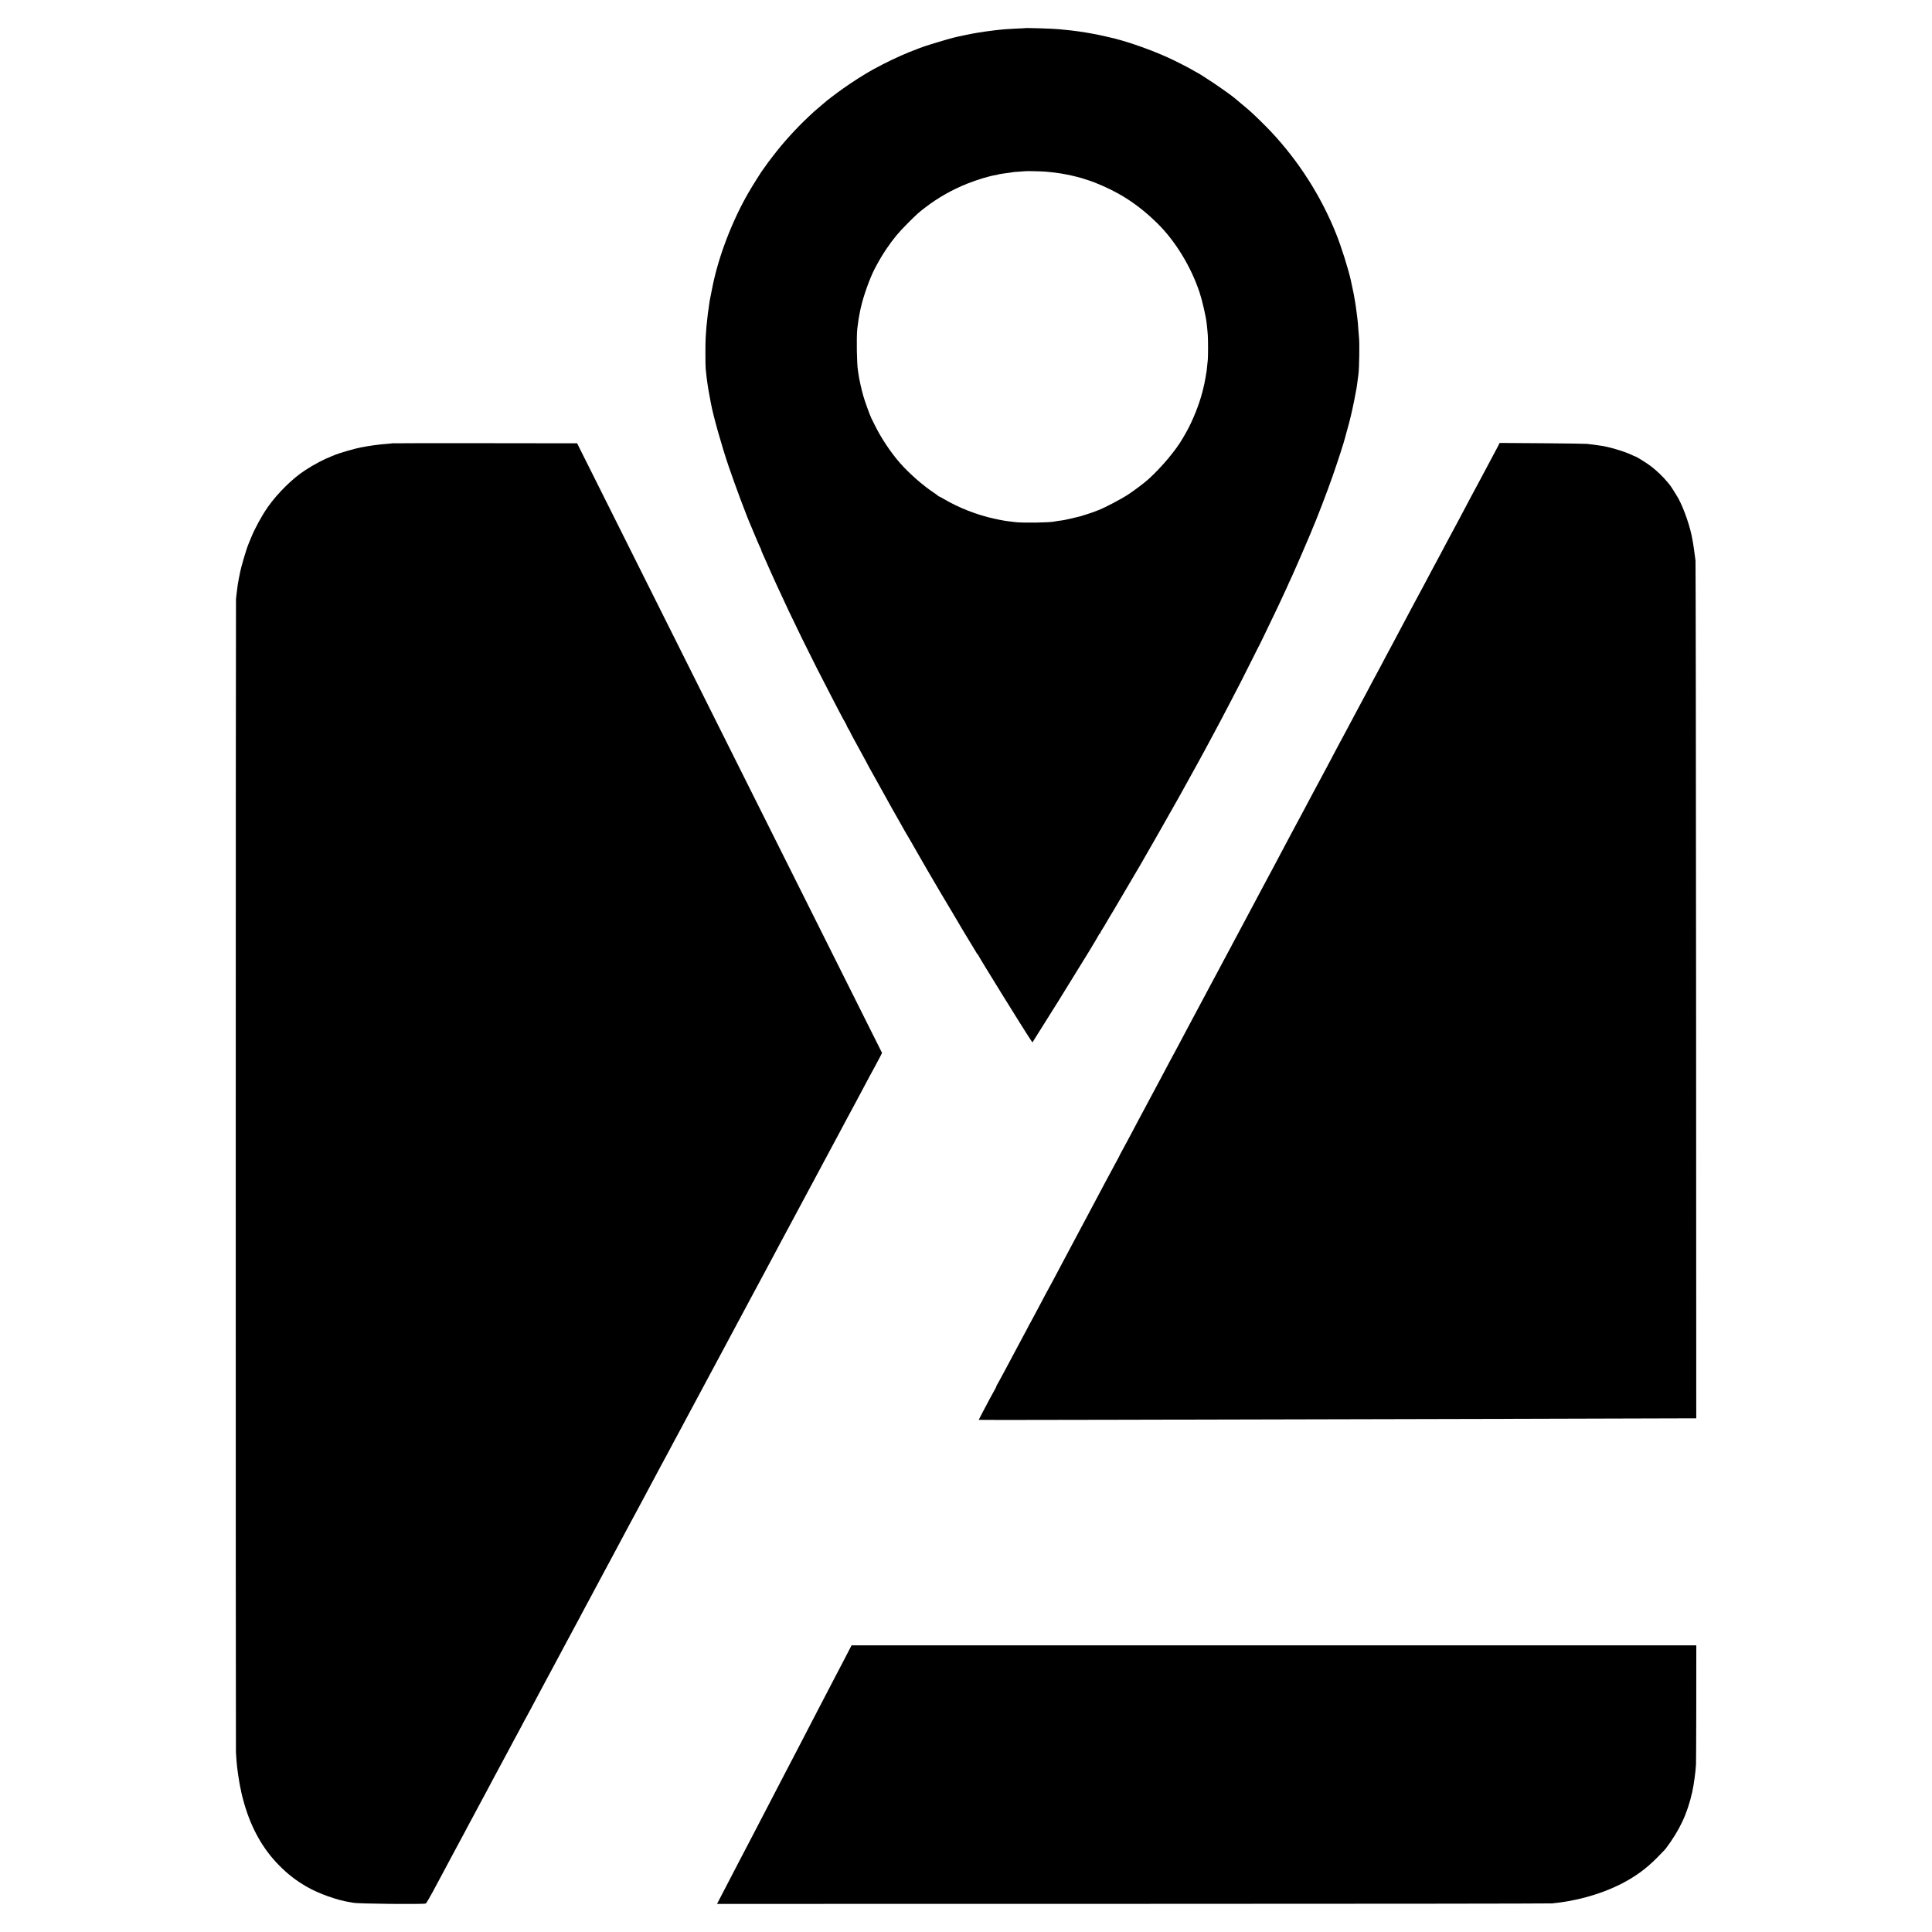
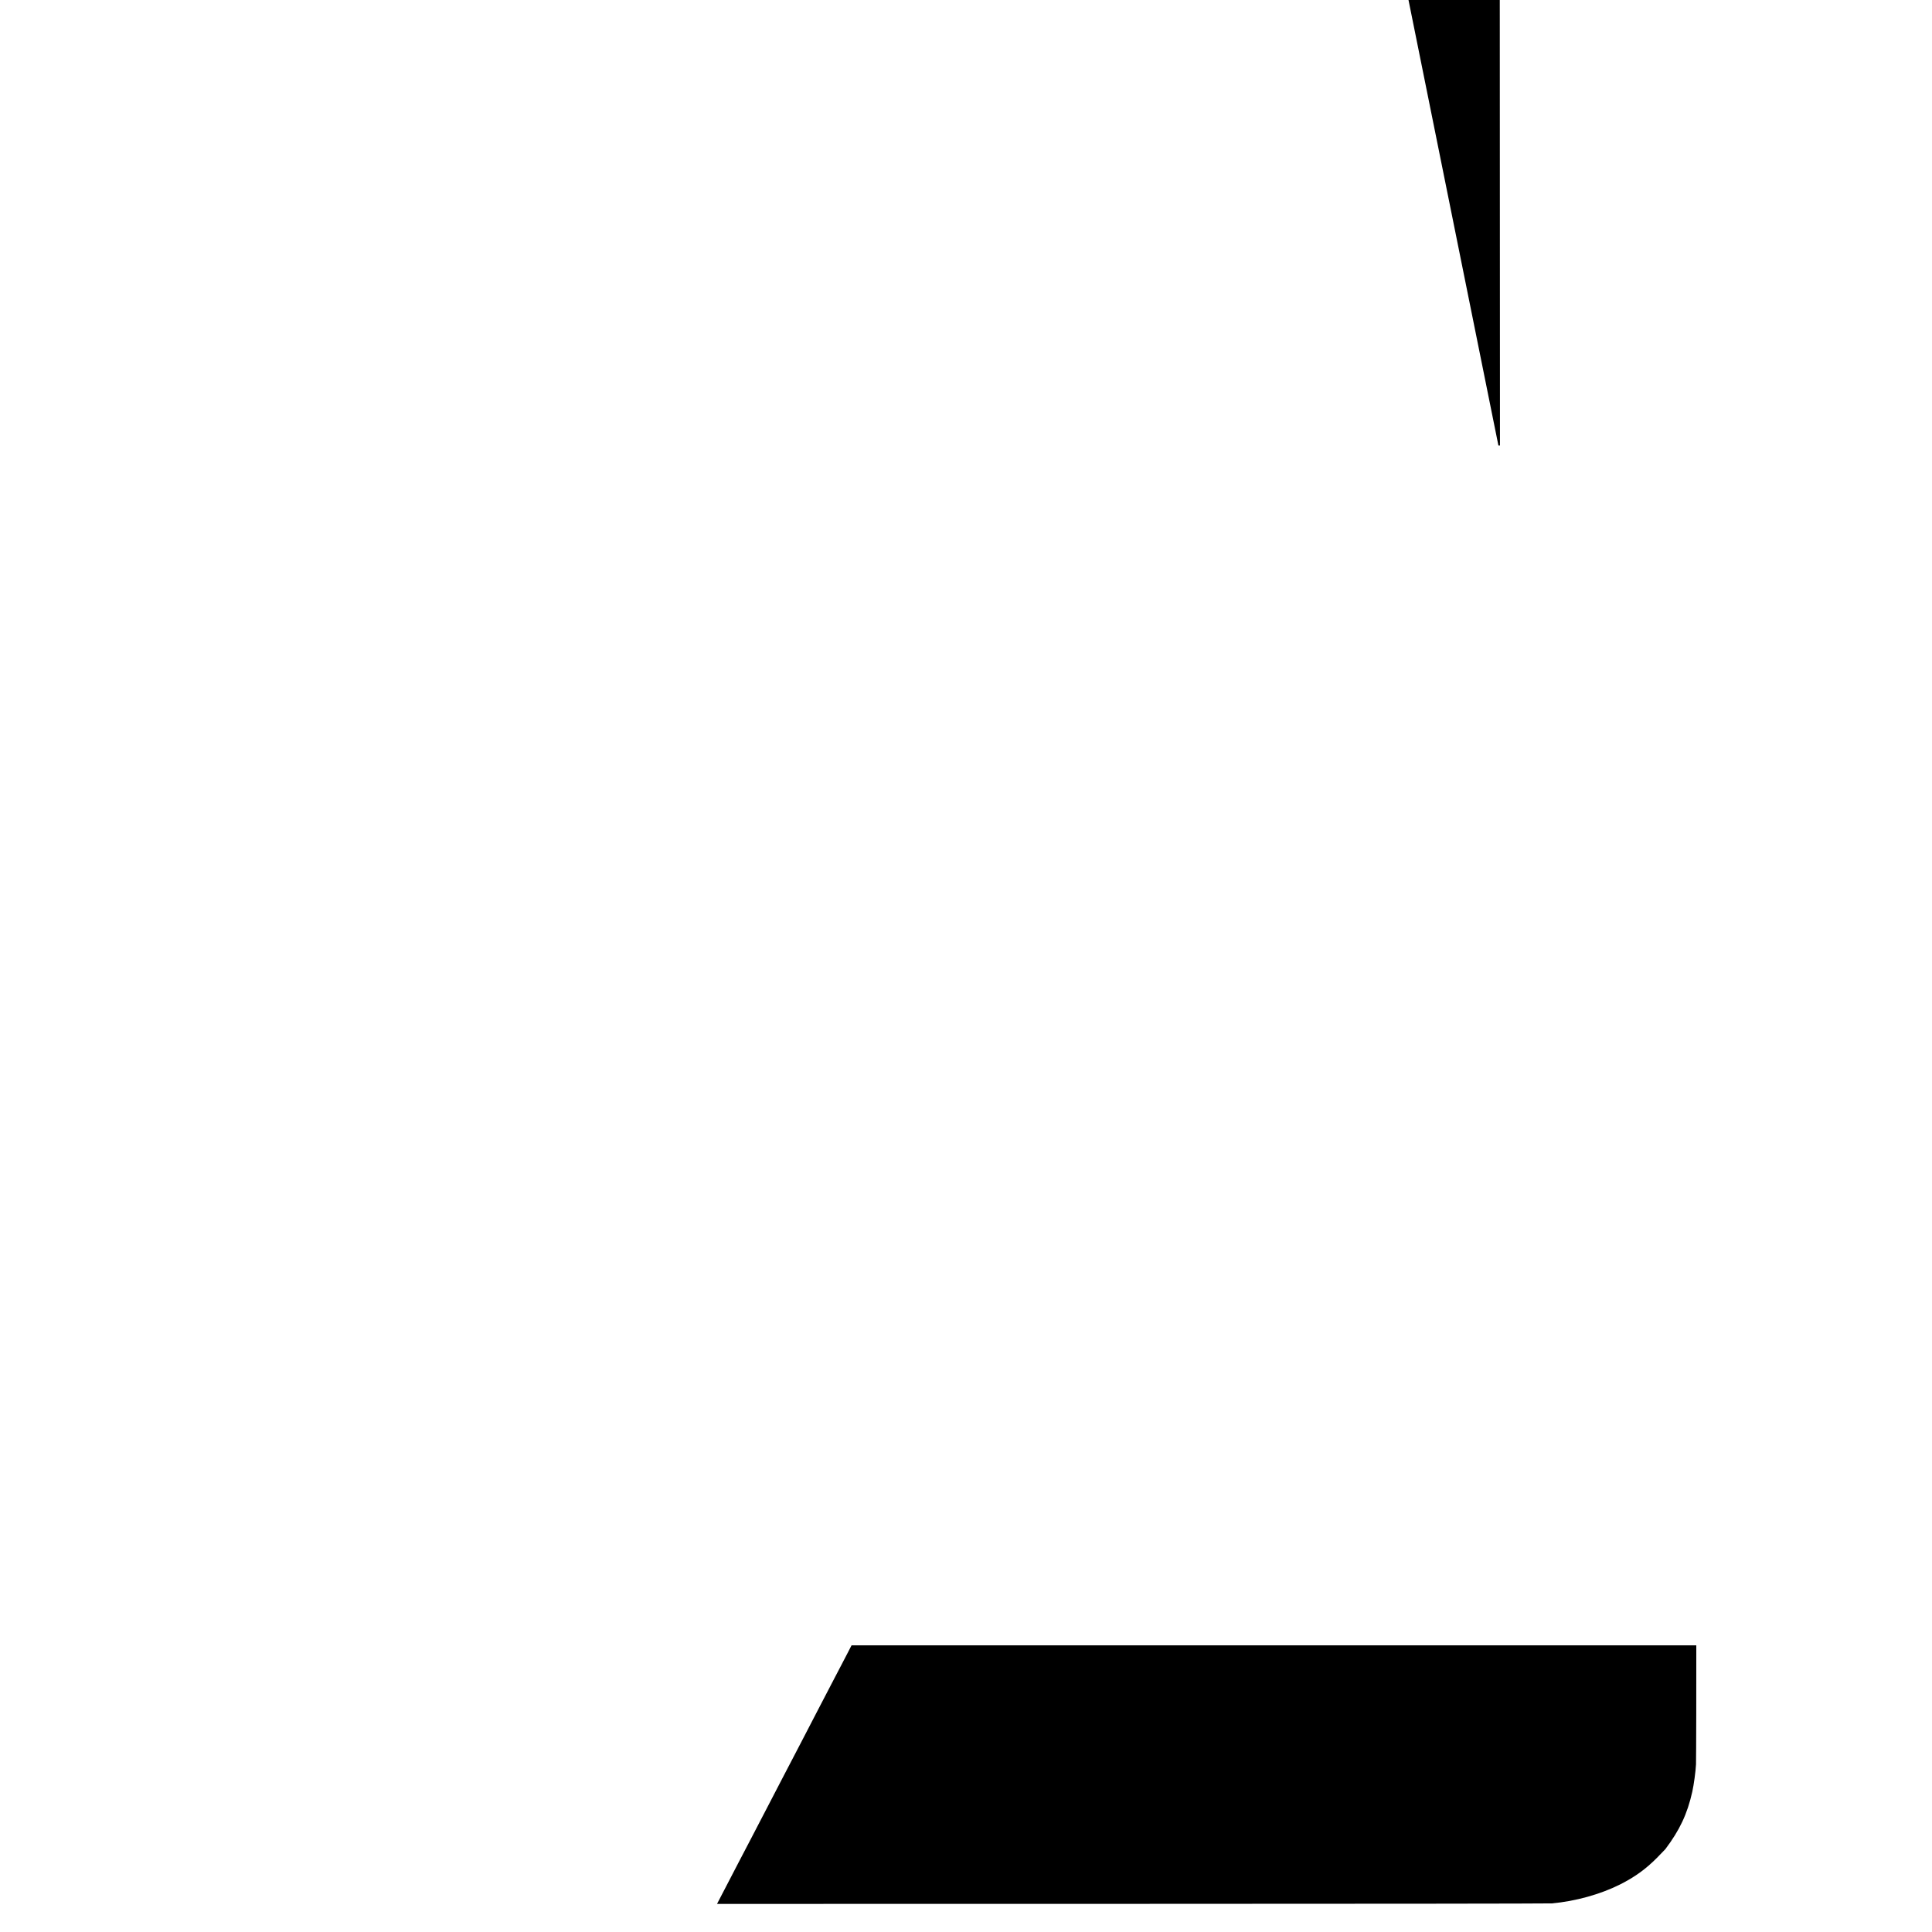
<svg xmlns="http://www.w3.org/2000/svg" version="1.0" width="3336pt" height="3336pt" viewBox="0 0 3336 3336" preserveAspectRatio="xMidYMid meet">
  <g transform="translate(0,3336) scale(0.1,-0.1)" fill="#000000" stroke="none">
-     <path d="M17697 32874 c-1 -1 -72 -5 -157 -8 -85 -4 -168 -9 -185 -11 -16 -2 -59 -6 -95 -9 -36 -3 -76 -8 -90 -10 -14 -2 -52 -7 -85 -11 -32 -4 -66 -8 -75 -10 -17 -3 -108 -17 -130 -20 -37 -5 -153 -28 -240 -46 -52 -11 -102 -22 -111 -24 -60 -12 -278 -74 -399 -112 -80 -26 -149 -47 -155 -49 -17 -4 -166 -60 -275 -104 -196 -80 -391 -173 -620 -297 -136 -74 -371 -223 -530 -337 -105 -74 -292 -217 -310 -236 -3 -3 -34 -30 -70 -60 -109 -92 -120 -102 -204 -181 -227 -214 -437 -446 -611 -673 -47 -61 -89 -115 -93 -121 -4 -5 -23 -32 -42 -60 -19 -27 -37 -52 -40 -55 -16 -15 -185 -284 -254 -403 -281 -486 -513 -1088 -620 -1610 -9 -40 -36 -180 -41 -206 -3 -14 -7 -37 -10 -51 -3 -14 -7 -44 -10 -67 -7 -62 -15 -115 -20 -138 -2 -11 -7 -51 -10 -90 -4 -38 -8 -81 -10 -94 -4 -22 -8 -69 -20 -251 -6 -83 -6 -467 0 -535 3 -33 10 -96 15 -140 6 -44 13 -98 16 -120 5 -39 19 -124 29 -175 4 -22 16 -85 31 -167 38 -207 183 -725 305 -1083 102 -303 320 -886 383 -1025 8 -16 47 -109 86 -205 40 -96 77 -179 81 -184 5 -6 9 -16 9 -22 0 -7 13 -41 29 -76 16 -35 44 -99 64 -143 19 -44 44 -100 55 -125 12 -25 66 -144 120 -265 254 -559 606 -1278 947 -1930 29 -55 90 -172 135 -260 46 -88 94 -177 107 -197 13 -21 23 -42 23 -47 0 -6 14 -32 30 -58 17 -26 30 -50 30 -54 0 -4 31 -62 68 -130 38 -68 90 -164 117 -214 26 -49 68 -125 92 -169 23 -43 43 -80 43 -82 0 -1 15 -29 34 -61 18 -32 47 -83 63 -113 27 -49 250 -451 300 -540 11 -19 60 -105 108 -190 49 -85 102 -180 118 -210 17 -30 38 -66 47 -80 9 -14 31 -52 50 -85 78 -141 468 -814 530 -915 52 -85 355 -595 362 -610 4 -8 60 -100 124 -205 64 -104 122 -200 128 -212 6 -13 14 -23 19 -23 4 0 7 -4 7 -10 0 -16 786 -1286 905 -1462 l32 -48 58 93 c278 439 458 728 844 1357 29 47 57 92 62 100 78 127 189 314 189 321 0 5 5 9 10 9 6 0 10 6 10 13 0 7 16 36 35 64 19 29 35 54 35 56 0 2 36 64 80 138 44 74 85 141 90 149 25 43 385 655 456 775 114 196 513 896 621 1090 28 50 59 106 70 125 49 87 284 512 318 575 52 96 103 191 133 245 26 47 74 137 150 280 24 47 57 108 72 135 15 28 60 113 100 190 40 77 92 176 115 220 83 157 224 433 329 645 59 118 112 224 118 235 22 38 88 174 289 594 44 90 79 165 79 166 0 2 29 64 65 140 36 75 65 138 65 140 0 2 15 36 34 77 19 40 48 105 66 143 49 109 270 616 270 622 0 2 11 29 25 59 14 30 25 57 25 59 0 3 9 24 19 48 60 133 266 668 350 912 101 289 200 598 217 670 1 6 13 51 27 100 57 200 86 322 131 545 38 193 42 211 61 365 4 28 8 64 11 80 14 104 21 533 10 635 -2 19 -7 80 -11 135 -7 106 -11 150 -19 212 -3 21 -10 76 -16 123 -14 108 -19 140 -46 287 -4 23 -36 173 -49 232 -46 205 -165 581 -253 801 -260 651 -647 1257 -1127 1768 -85 91 -293 295 -355 348 -25 22 -47 41 -50 44 -4 5 -170 144 -225 189 -140 114 -579 410 -675 454 -8 4 -31 17 -50 29 -62 38 -322 170 -435 220 -276 124 -630 250 -890 318 -58 15 -290 68 -320 73 -16 3 -55 10 -85 16 -147 28 -343 55 -470 66 -36 4 -81 8 -100 10 -84 10 -584 26 -593 19z m358 -2478 c190 -15 378 -46 535 -88 41 -11 79 -21 85 -23 5 -1 17 -5 25 -8 8 -3 47 -15 85 -27 145 -46 362 -142 520 -230 241 -134 461 -301 679 -516 312 -306 586 -757 731 -1200 45 -137 106 -402 120 -522 7 -57 16 -149 20 -207 6 -79 6 -367 0 -430 -9 -96 -15 -150 -20 -190 -5 -38 -30 -177 -39 -220 -27 -120 -38 -162 -60 -235 -65 -217 -176 -476 -277 -645 -10 -16 -26 -43 -35 -60 -111 -198 -363 -500 -590 -706 -73 -66 -238 -191 -354 -268 -121 -79 -413 -233 -515 -270 -33 -12 -69 -26 -80 -31 -21 -9 -198 -67 -231 -75 -10 -3 -75 -18 -144 -35 -119 -28 -143 -33 -242 -45 -24 -3 -50 -8 -58 -10 -71 -19 -537 -27 -675 -11 -180 21 -213 26 -359 58 -304 65 -620 189 -881 343 -42 25 -80 45 -85 45 -5 0 -10 4 -12 8 -2 4 -37 30 -78 57 -185 123 -419 328 -578 508 -161 183 -329 435 -440 662 -24 50 -50 101 -57 115 -23 45 -114 296 -139 386 -32 114 -72 293 -81 364 -4 30 -9 64 -11 75 -19 101 -27 577 -11 720 12 105 32 231 48 305 6 25 12 52 14 60 40 188 155 510 239 670 83 156 123 224 204 345 115 170 212 287 371 445 161 160 180 177 296 266 226 173 466 309 730 414 163 65 374 129 480 146 22 3 43 8 46 10 8 5 135 25 189 30 25 3 51 7 58 9 7 3 61 8 120 11 59 4 108 7 109 8 5 4 274 -2 348 -8z" />
-     <path d="M6769 25705 c-2 -2 -42 -6 -89 -9 -134 -10 -311 -34 -453 -62 -91 -17 -377 -100 -432 -124 -11 -5 -45 -19 -75 -31 -119 -45 -296 -138 -441 -232 -222 -142 -481 -397 -651 -637 -106 -151 -225 -368 -293 -535 -20 -49 -40 -99 -45 -110 -31 -70 -129 -400 -144 -485 -2 -14 -11 -59 -20 -100 -8 -42 -17 -91 -20 -110 -2 -19 -9 -71 -15 -115 -6 -44 -13 -105 -16 -135 -5 -60 -6 -19818 -1 -19915 12 -210 24 -310 57 -509 11 -66 22 -122 24 -126 2 -3 6 -25 10 -50 4 -24 26 -113 50 -196 124 -433 322 -786 598 -1067 155 -158 293 -265 484 -376 204 -118 533 -235 751 -267 20 -3 44 -7 52 -9 69 -18 1215 -30 1252 -13 9 4 60 90 114 190 93 175 118 222 183 341 15 28 52 97 81 152 29 55 65 123 80 150 15 28 46 85 69 128 91 171 125 234 154 287 16 30 50 93 74 140 25 47 58 108 73 135 15 28 51 95 80 150 29 55 60 114 70 130 10 17 41 75 70 130 29 55 84 159 122 230 130 242 145 270 188 350 24 44 55 103 70 130 15 28 53 100 85 160 32 61 61 115 65 120 4 6 38 69 75 140 37 72 71 135 75 140 4 6 32 58 63 116 53 101 174 328 242 454 18 33 83 155 145 270 62 116 129 242 150 280 21 39 57 106 80 150 24 44 56 103 70 130 15 28 52 97 83 155 31 58 67 125 81 150 13 25 43 81 66 125 24 44 92 172 153 285 60 113 126 237 147 275 21 39 67 124 102 190 36 66 85 158 110 205 25 47 77 144 115 215 39 72 96 180 128 240 32 61 65 124 75 140 10 17 35 64 57 105 104 195 127 238 153 285 15 28 48 88 72 135 25 47 77 144 115 215 38 72 96 180 128 240 32 61 61 115 65 120 4 6 35 64 70 130 35 66 73 138 85 160 12 22 41 76 65 120 23 44 57 107 75 140 18 33 54 101 80 150 27 50 76 142 110 205 34 63 84 156 110 205 26 50 60 113 75 140 15 28 51 95 80 150 29 55 69 129 89 165 20 36 49 90 64 120 16 30 39 73 51 95 36 65 118 218 134 250 8 17 44 84 80 150 92 170 152 284 252 470 21 39 53 99 72 135 36 65 71 131 156 290 65 123 111 208 142 265 15 28 49 91 75 140 26 50 64 122 85 160 21 39 57 106 80 150 24 44 71 132 105 195 34 63 83 156 110 205 26 50 60 113 75 140 15 28 49 91 75 140 26 50 64 119 83 155 19 36 51 94 70 130 34 65 171 319 222 415 15 28 49 91 75 140 68 128 112 210 153 285 39 73 89 166 152 285 40 75 56 105 140 260 18 33 58 107 88 165 31 58 71 132 88 165 18 33 51 96 74 139 23 43 63 118 90 165 26 48 64 119 84 158 l36 72 -2633 5263 -2632 5263 -1596 2 c-878 1 -1598 0 -1600 -2z" />
-     <path d="M25873 25668 c-25 -48 -118 -223 -181 -340 -44 -81 -86 -160 -167 -313 -88 -166 -117 -220 -145 -270 -15 -27 -58 -108 -95 -180 -37 -71 -78 -148 -90 -170 -29 -52 -79 -145 -145 -270 -29 -55 -63 -118 -75 -140 -12 -22 -53 -98 -90 -170 -37 -71 -71 -134 -75 -140 -4 -5 -35 -64 -70 -130 -34 -66 -75 -142 -90 -170 -15 -27 -51 -95 -80 -150 -61 -114 -171 -320 -188 -350 -11 -20 -196 -369 -292 -550 -29 -55 -65 -122 -80 -150 -15 -27 -50 -93 -78 -145 -27 -52 -63 -120 -79 -150 -17 -30 -51 -93 -75 -140 -25 -47 -61 -114 -81 -150 -19 -36 -58 -110 -87 -165 -29 -55 -63 -118 -75 -140 -12 -22 -46 -85 -75 -140 -29 -55 -65 -122 -80 -150 -15 -27 -51 -95 -80 -150 -29 -55 -65 -122 -80 -150 -15 -27 -51 -95 -81 -150 -29 -55 -77 -145 -106 -200 -30 -55 -63 -118 -74 -140 -11 -22 -35 -67 -53 -100 -61 -112 -113 -210 -166 -310 -29 -55 -60 -113 -70 -130 -9 -16 -48 -88 -85 -160 -38 -71 -76 -143 -85 -160 -9 -16 -48 -88 -86 -160 -38 -71 -79 -148 -91 -170 -12 -22 -28 -51 -35 -65 -12 -23 -82 -157 -183 -345 -23 -44 -64 -120 -90 -170 -27 -49 -79 -148 -118 -220 -38 -71 -90 -168 -115 -215 -24 -47 -59 -112 -77 -145 -73 -136 -115 -215 -157 -295 -25 -47 -61 -115 -80 -150 -36 -66 -80 -148 -171 -320 -27 -52 -62 -117 -77 -145 -15 -27 -49 -90 -75 -140 -26 -49 -62 -117 -80 -150 -18 -33 -54 -100 -80 -150 -26 -49 -60 -112 -75 -140 -15 -27 -51 -95 -80 -150 -29 -55 -65 -122 -80 -150 -112 -209 -142 -264 -243 -455 -27 -52 -62 -117 -77 -145 -15 -27 -56 -104 -90 -170 -35 -66 -66 -124 -70 -130 -4 -5 -33 -59 -65 -120 -32 -60 -72 -137 -90 -170 -80 -150 -131 -246 -173 -325 -24 -47 -52 -98 -62 -115 -9 -16 -48 -88 -85 -160 -37 -71 -71 -134 -75 -140 -4 -5 -37 -68 -75 -140 -37 -71 -80 -152 -95 -180 -15 -27 -51 -95 -80 -150 -29 -55 -73 -135 -97 -179 -24 -43 -43 -80 -43 -83 0 -2 -26 -52 -59 -111 -55 -101 -81 -150 -189 -352 -68 -130 -115 -218 -157 -295 -47 -87 -108 -203 -170 -320 -26 -49 -78 -146 -115 -215 -37 -69 -90 -168 -117 -220 -27 -52 -66 -124 -85 -160 -53 -97 -263 -493 -271 -510 -4 -8 -18 -33 -30 -55 -29 -51 -99 -182 -222 -415 -54 -102 -105 -198 -115 -215 -10 -16 -44 -79 -75 -140 -32 -60 -65 -123 -75 -140 -10 -16 -46 -84 -80 -150 -113 -215 -352 -660 -362 -672 -6 -7 -8 -13 -4 -13 3 0 -7 -21 -23 -48 -15 -26 -54 -97 -86 -157 -32 -61 -89 -168 -126 -238 -38 -71 -69 -131 -69 -133 0 -3 1050 -2 2333 1 4456 10 9963 23 10030 25 l27 0 -3 7378 c-2 4057 -7 7402 -10 7432 -19 150 -37 278 -42 300 -3 14 -8 41 -11 60 -32 204 -141 525 -241 710 -33 60 -139 228 -152 240 -3 3 -24 28 -46 55 -60 75 -184 194 -275 263 -68 53 -260 172 -276 172 -3 0 -33 13 -68 30 -129 60 -411 143 -531 155 -16 2 -43 6 -60 9 -16 3 -52 8 -80 11 -27 3 -70 8 -95 11 -25 3 -374 8 -775 11 l-730 5 -22 -44z" />
+     <path d="M25873 25668 l27 0 -3 7378 c-2 4057 -7 7402 -10 7432 -19 150 -37 278 -42 300 -3 14 -8 41 -11 60 -32 204 -141 525 -241 710 -33 60 -139 228 -152 240 -3 3 -24 28 -46 55 -60 75 -184 194 -275 263 -68 53 -260 172 -276 172 -3 0 -33 13 -68 30 -129 60 -411 143 -531 155 -16 2 -43 6 -60 9 -16 3 -52 8 -80 11 -27 3 -70 8 -95 11 -25 3 -374 8 -775 11 l-730 5 -22 -44z" />
    <path d="M14636 4818 c-38 -73 -88 -169 -111 -213 -23 -44 -75 -143 -115 -220 -40 -77 -96 -185 -125 -240 -29 -55 -85 -163 -125 -240 -40 -77 -101 -194 -135 -260 -34 -66 -97 -187 -140 -270 -43 -82 -101 -195 -130 -250 -101 -193 -163 -311 -240 -460 -43 -82 -103 -199 -135 -260 -32 -60 -93 -177 -135 -260 -43 -82 -99 -190 -125 -240 -26 -49 -87 -166 -135 -260 -48 -93 -106 -204 -128 -245 -22 -41 -73 -140 -115 -220 -41 -80 -102 -197 -135 -260 -33 -63 -97 -187 -143 -275 l-83 -160 7167 1 c3942 0 7203 4 7247 8 406 36 837 156 1177 326 257 130 444 265 638 460 74 76 140 143 146 151 247 328 379 607 465 992 27 123 58 349 64 472 3 46 7 1627 5 1988 l0 67 -7293 0 -7293 0 -68 -132z" />
  </g>
</svg>